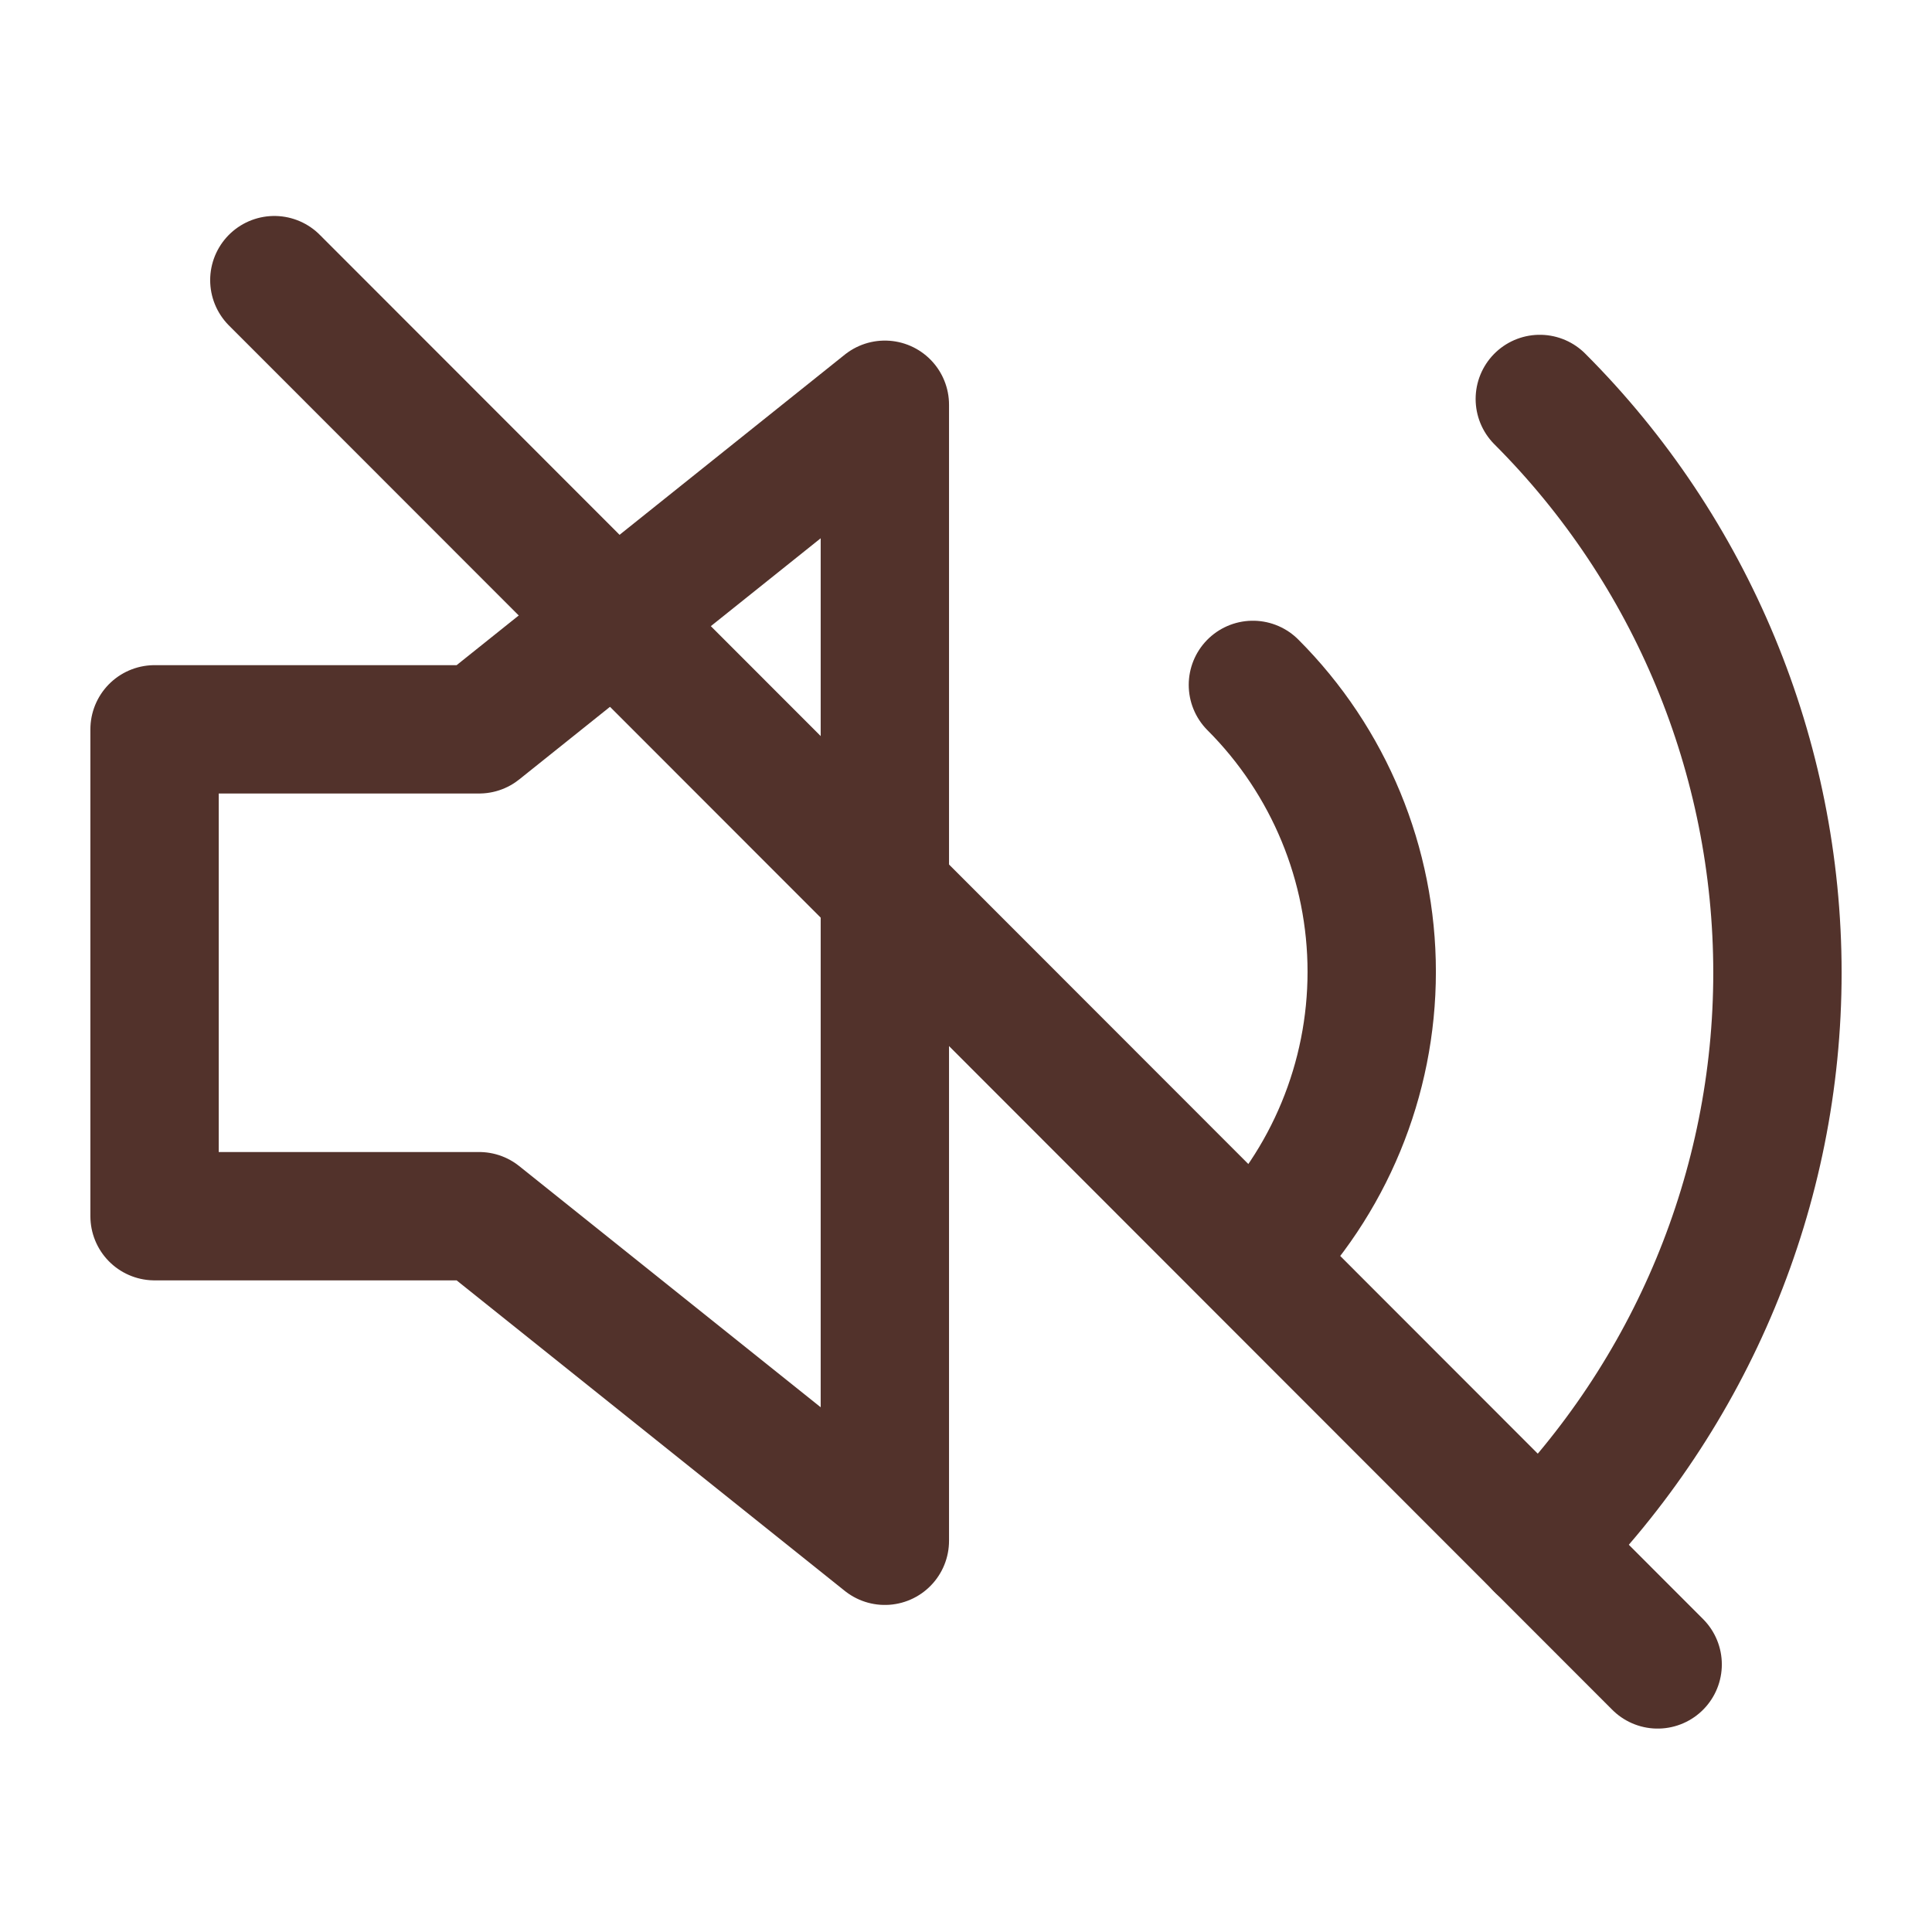
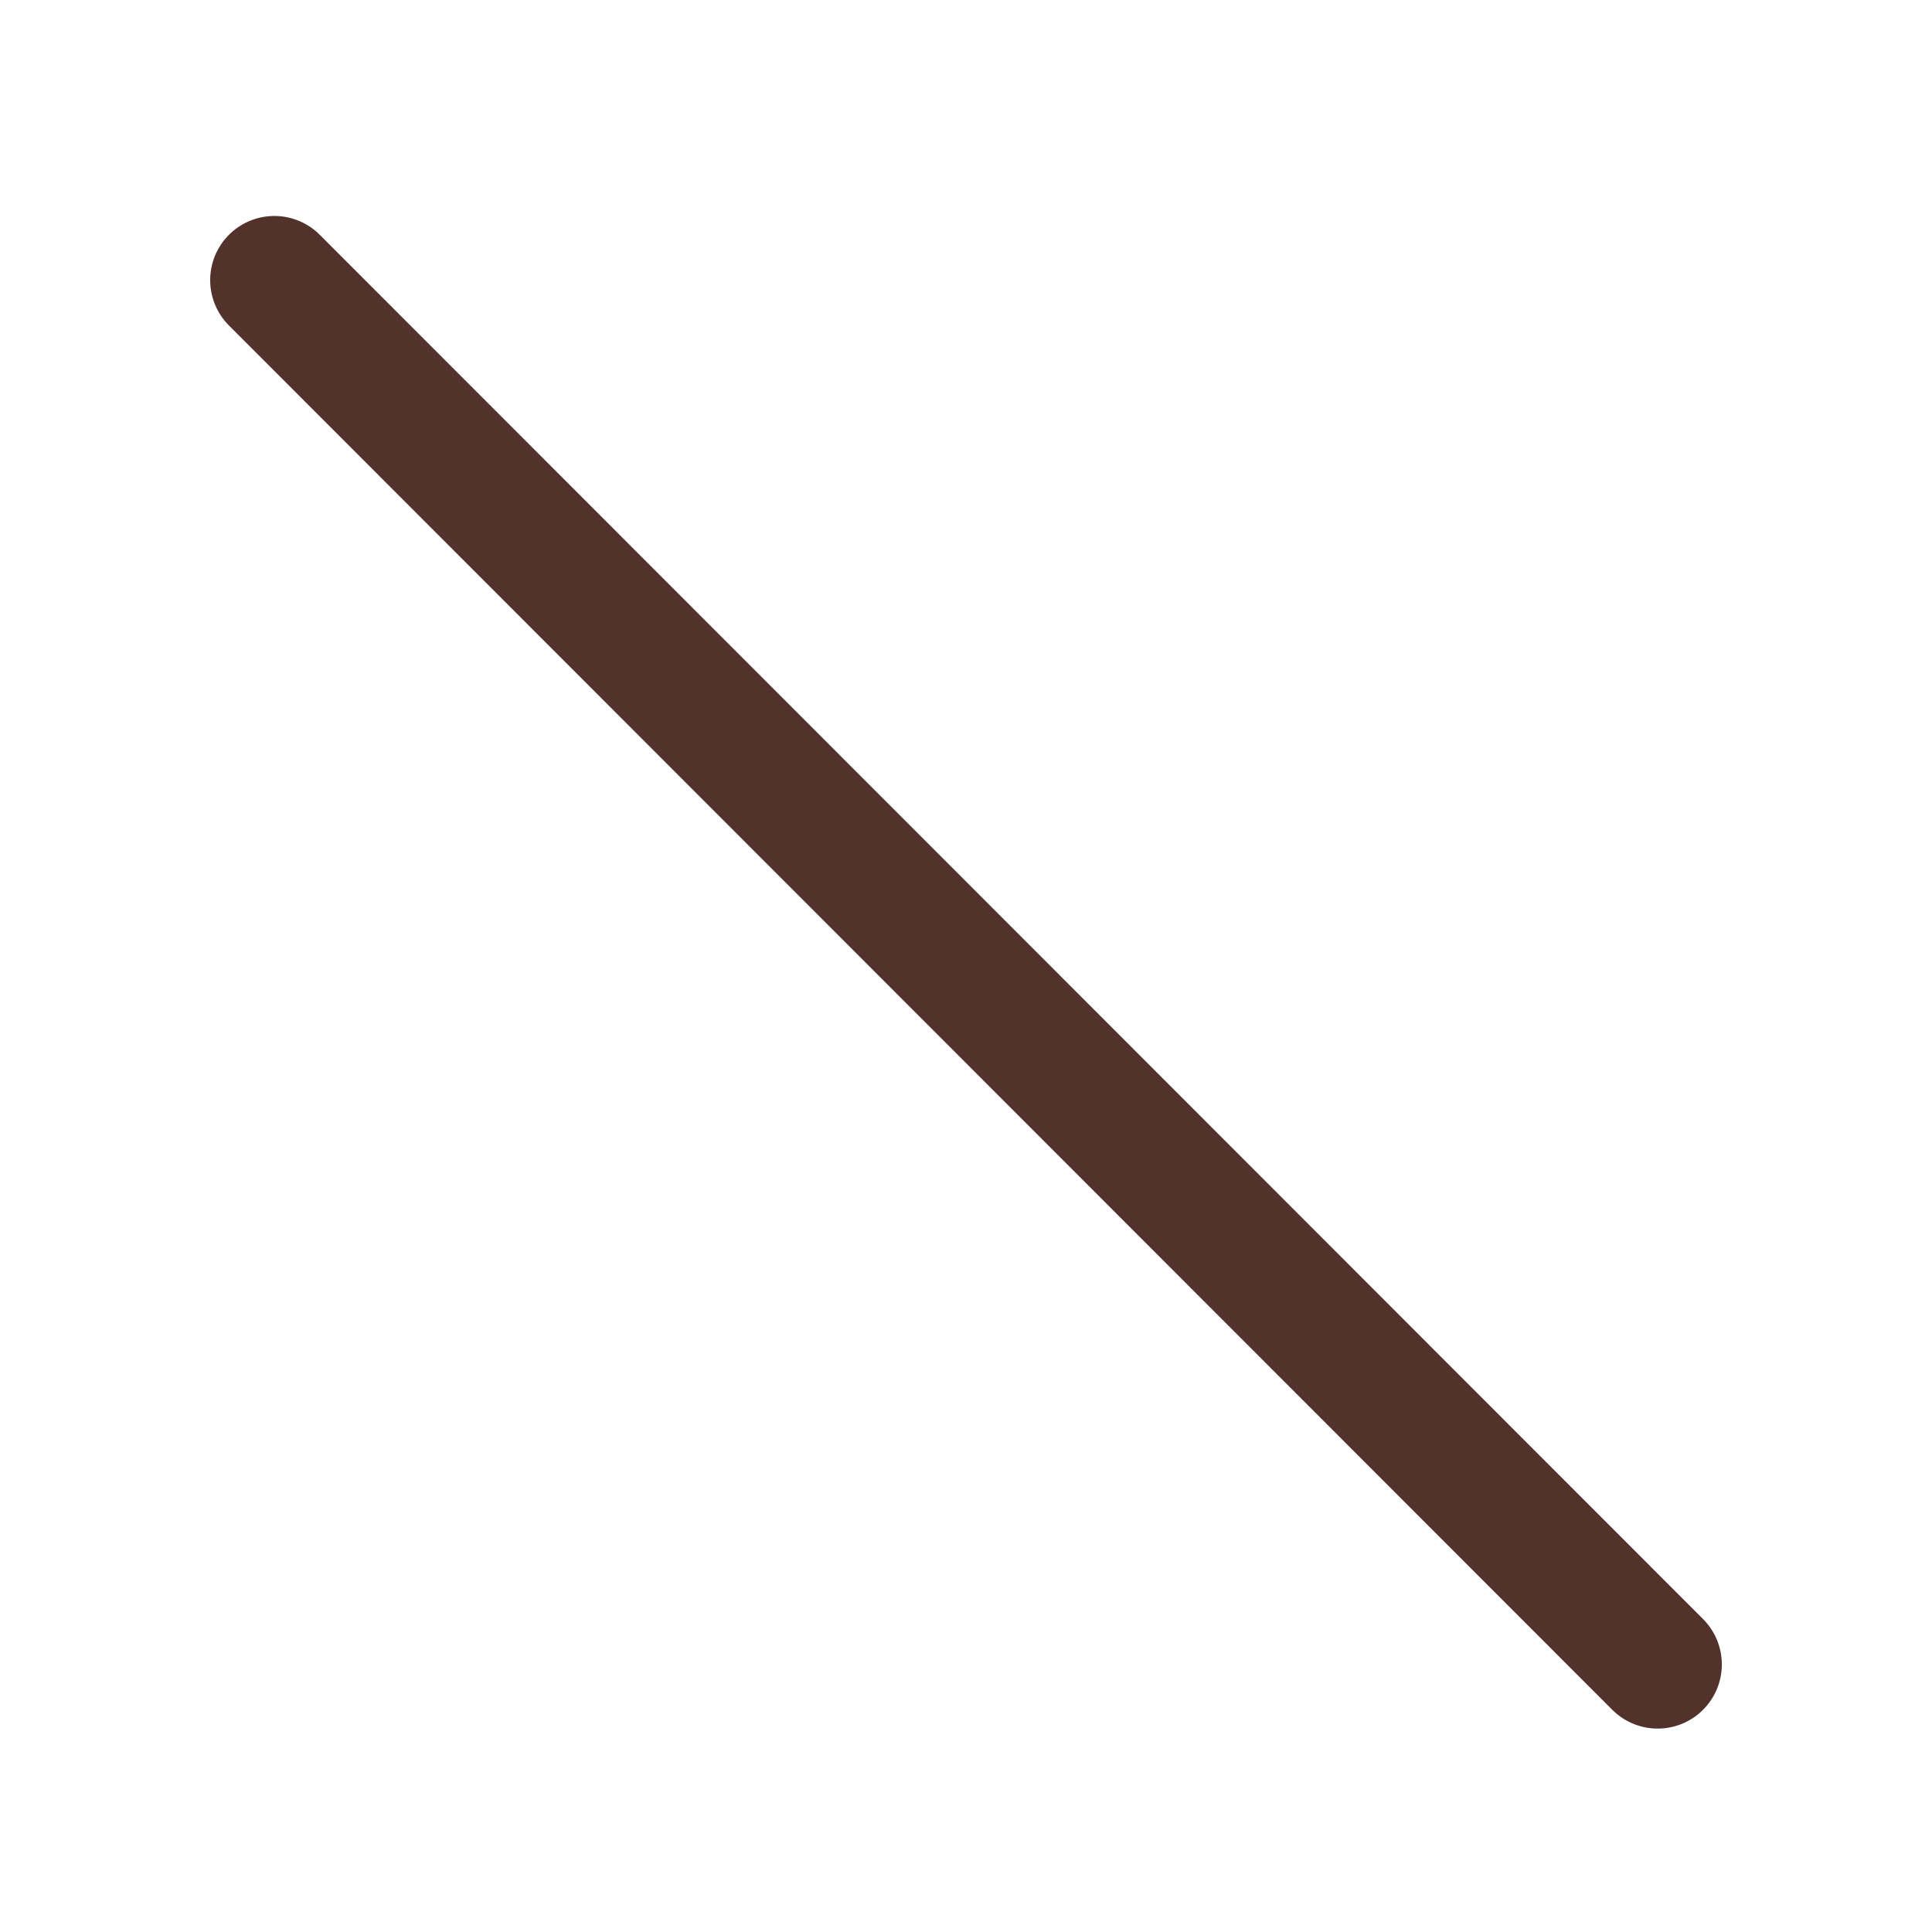
<svg xmlns="http://www.w3.org/2000/svg" xmlns:xlink="http://www.w3.org/1999/xlink" version="1.1" id="katman_1" x="0px" y="0px" viewBox="0 0 200 200" style="enable-background:new 0 0 200 200;" xml:space="preserve">
  <style type="text/css">
	
		.st0{clip-path:url(#SVGID_2_);fill:none;stroke:#52322B;stroke-width:13.286;stroke-linecap:round;stroke-linejoin:round;stroke-miterlimit:22.926;}
</style>
  <g>
    <g>
      <defs>
        <rect id="SVGID_1_" y="13" width="200" height="175.3" />
      </defs>
      <clipPath id="SVGID_2_">
        <use xlink:href="#SVGID_1_" style="overflow:visible;" />
      </clipPath>
-       <path class="st0" d="M129.7,70.9c7.9,7.9,12.3,18.6,12.3,29.7c0,11.1-4.4,21.8-12.3,29.7 M159.4,41.3C175.1,57,184,78.4,184,100.7    c0,22.3-8.9,43.6-24.6,59.4 M91.6,41.9l-42,33.6H16v50.4l33.6,0l42,33.6V41.9z" />
      <line class="st0" x1="28.4" y1="29" x2="171.6" y2="172.3" />
    </g>
  </g>
</svg>